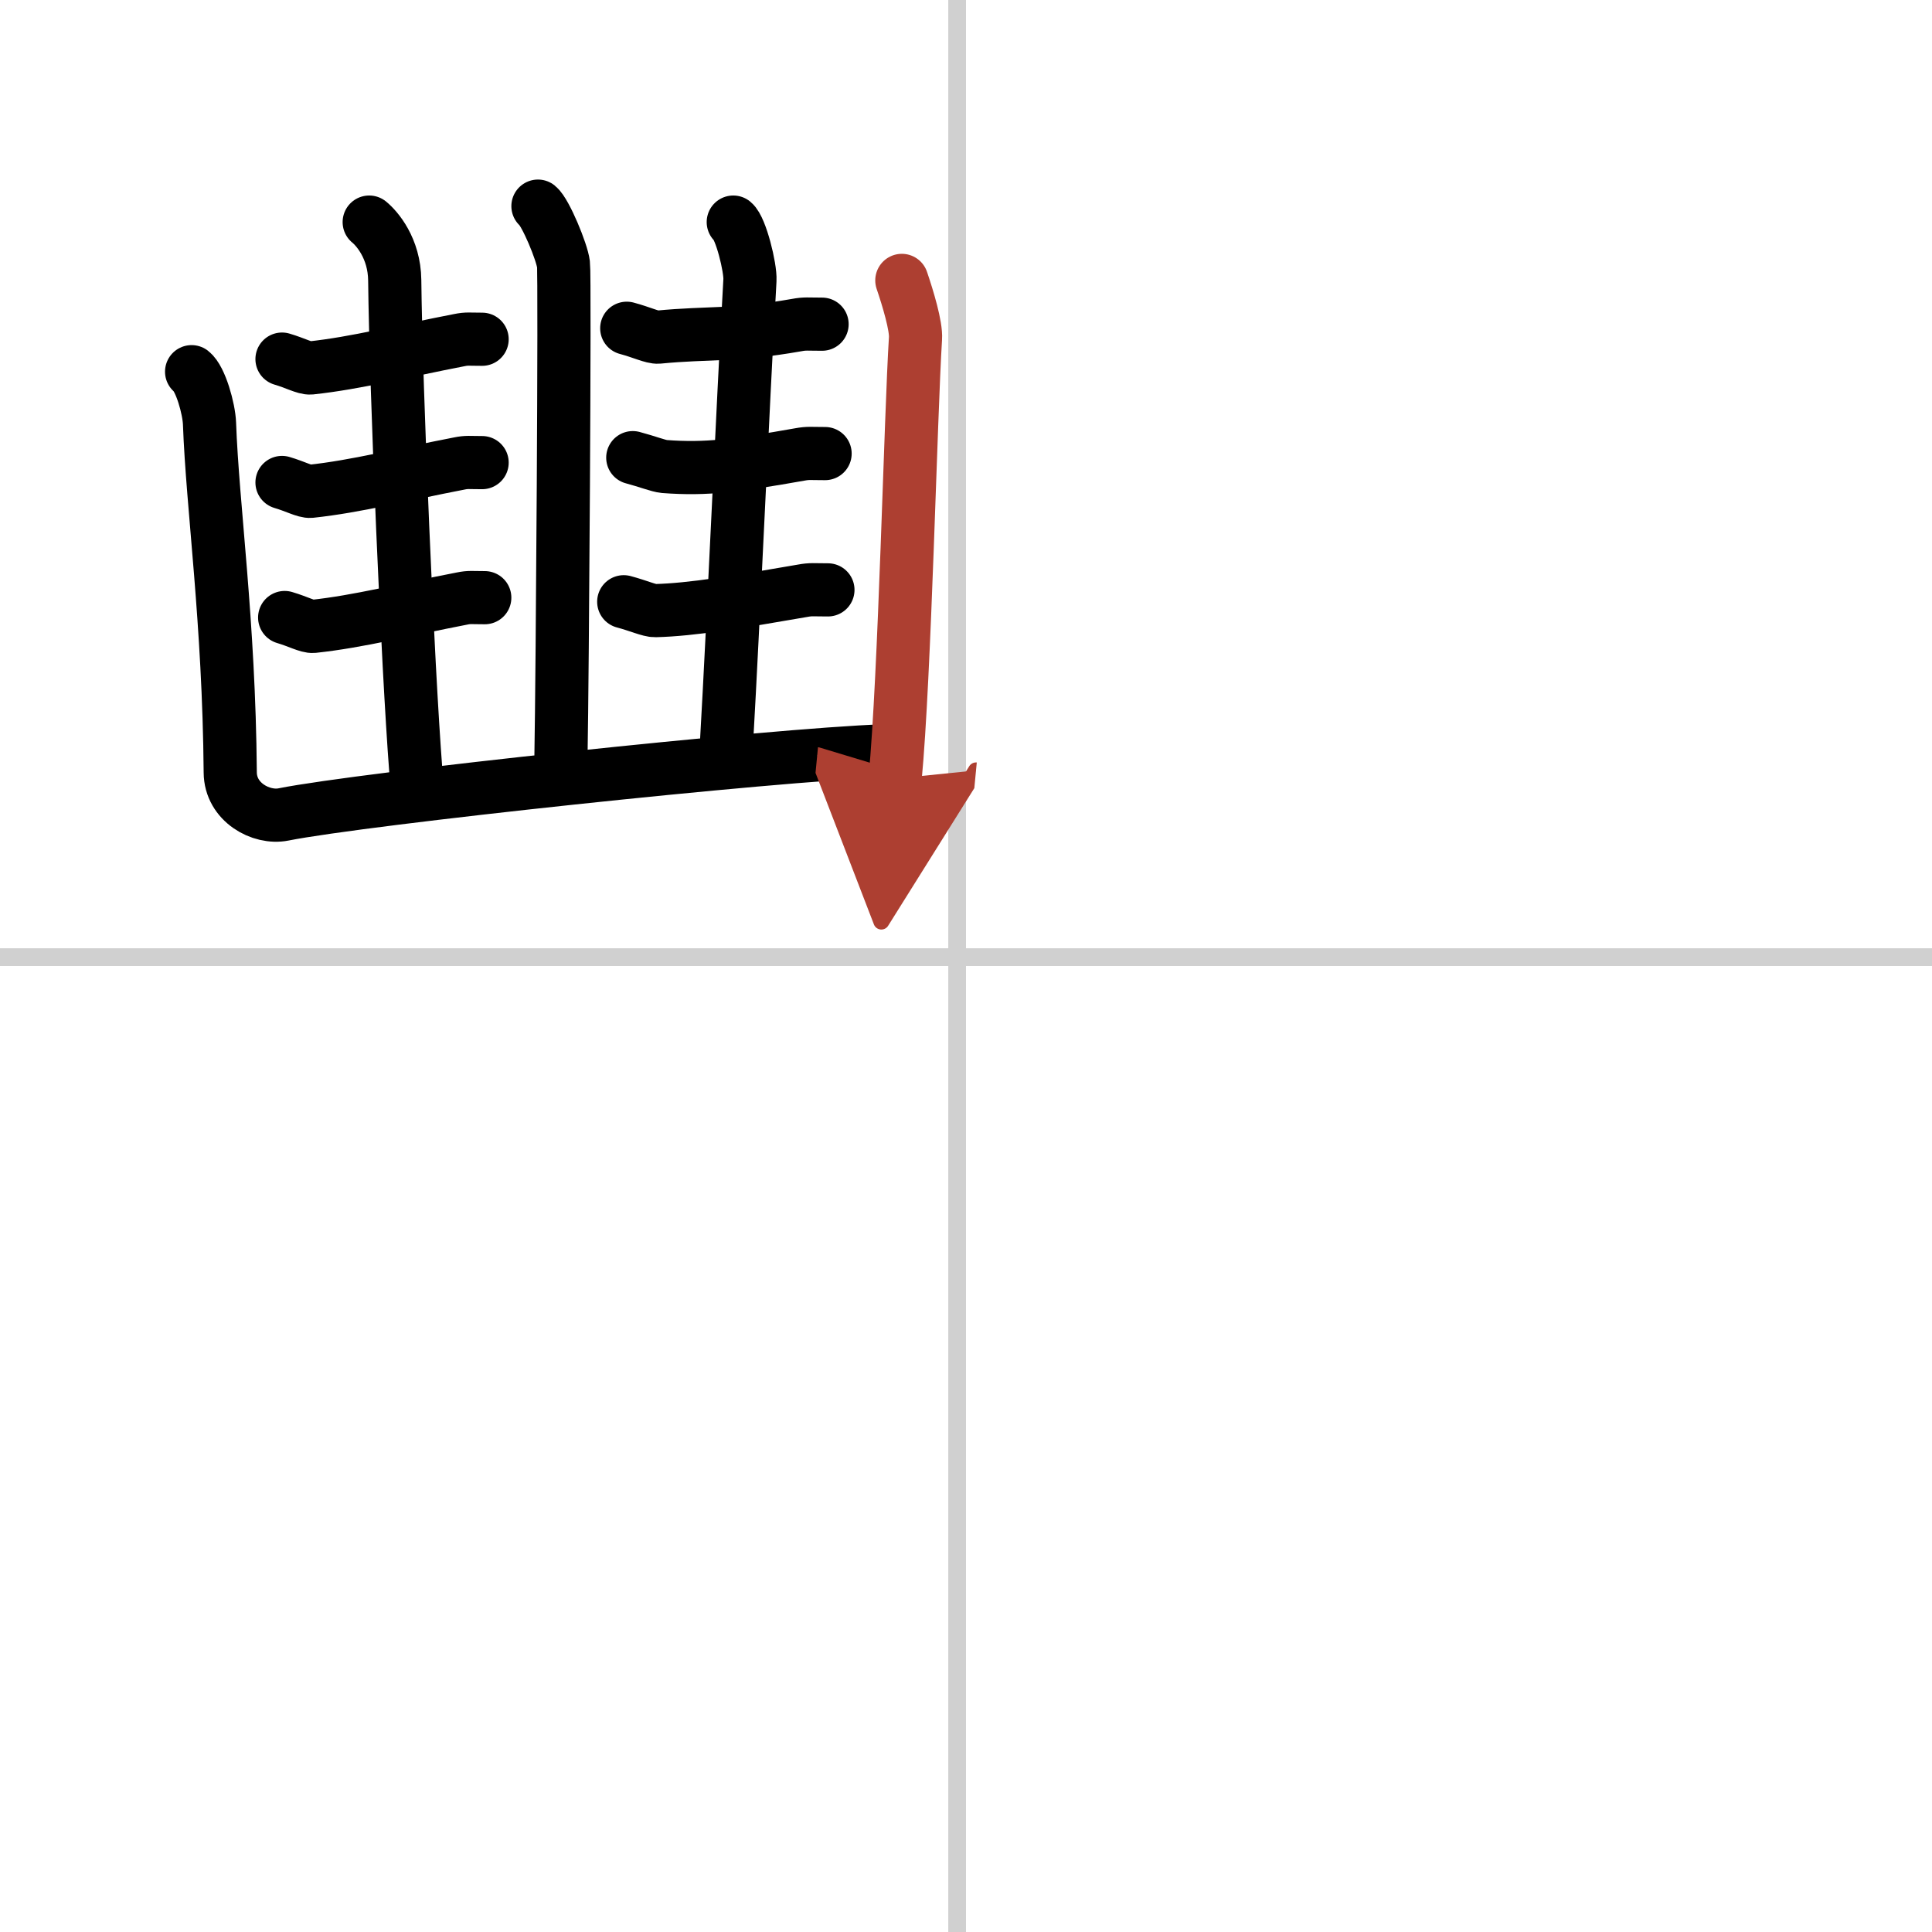
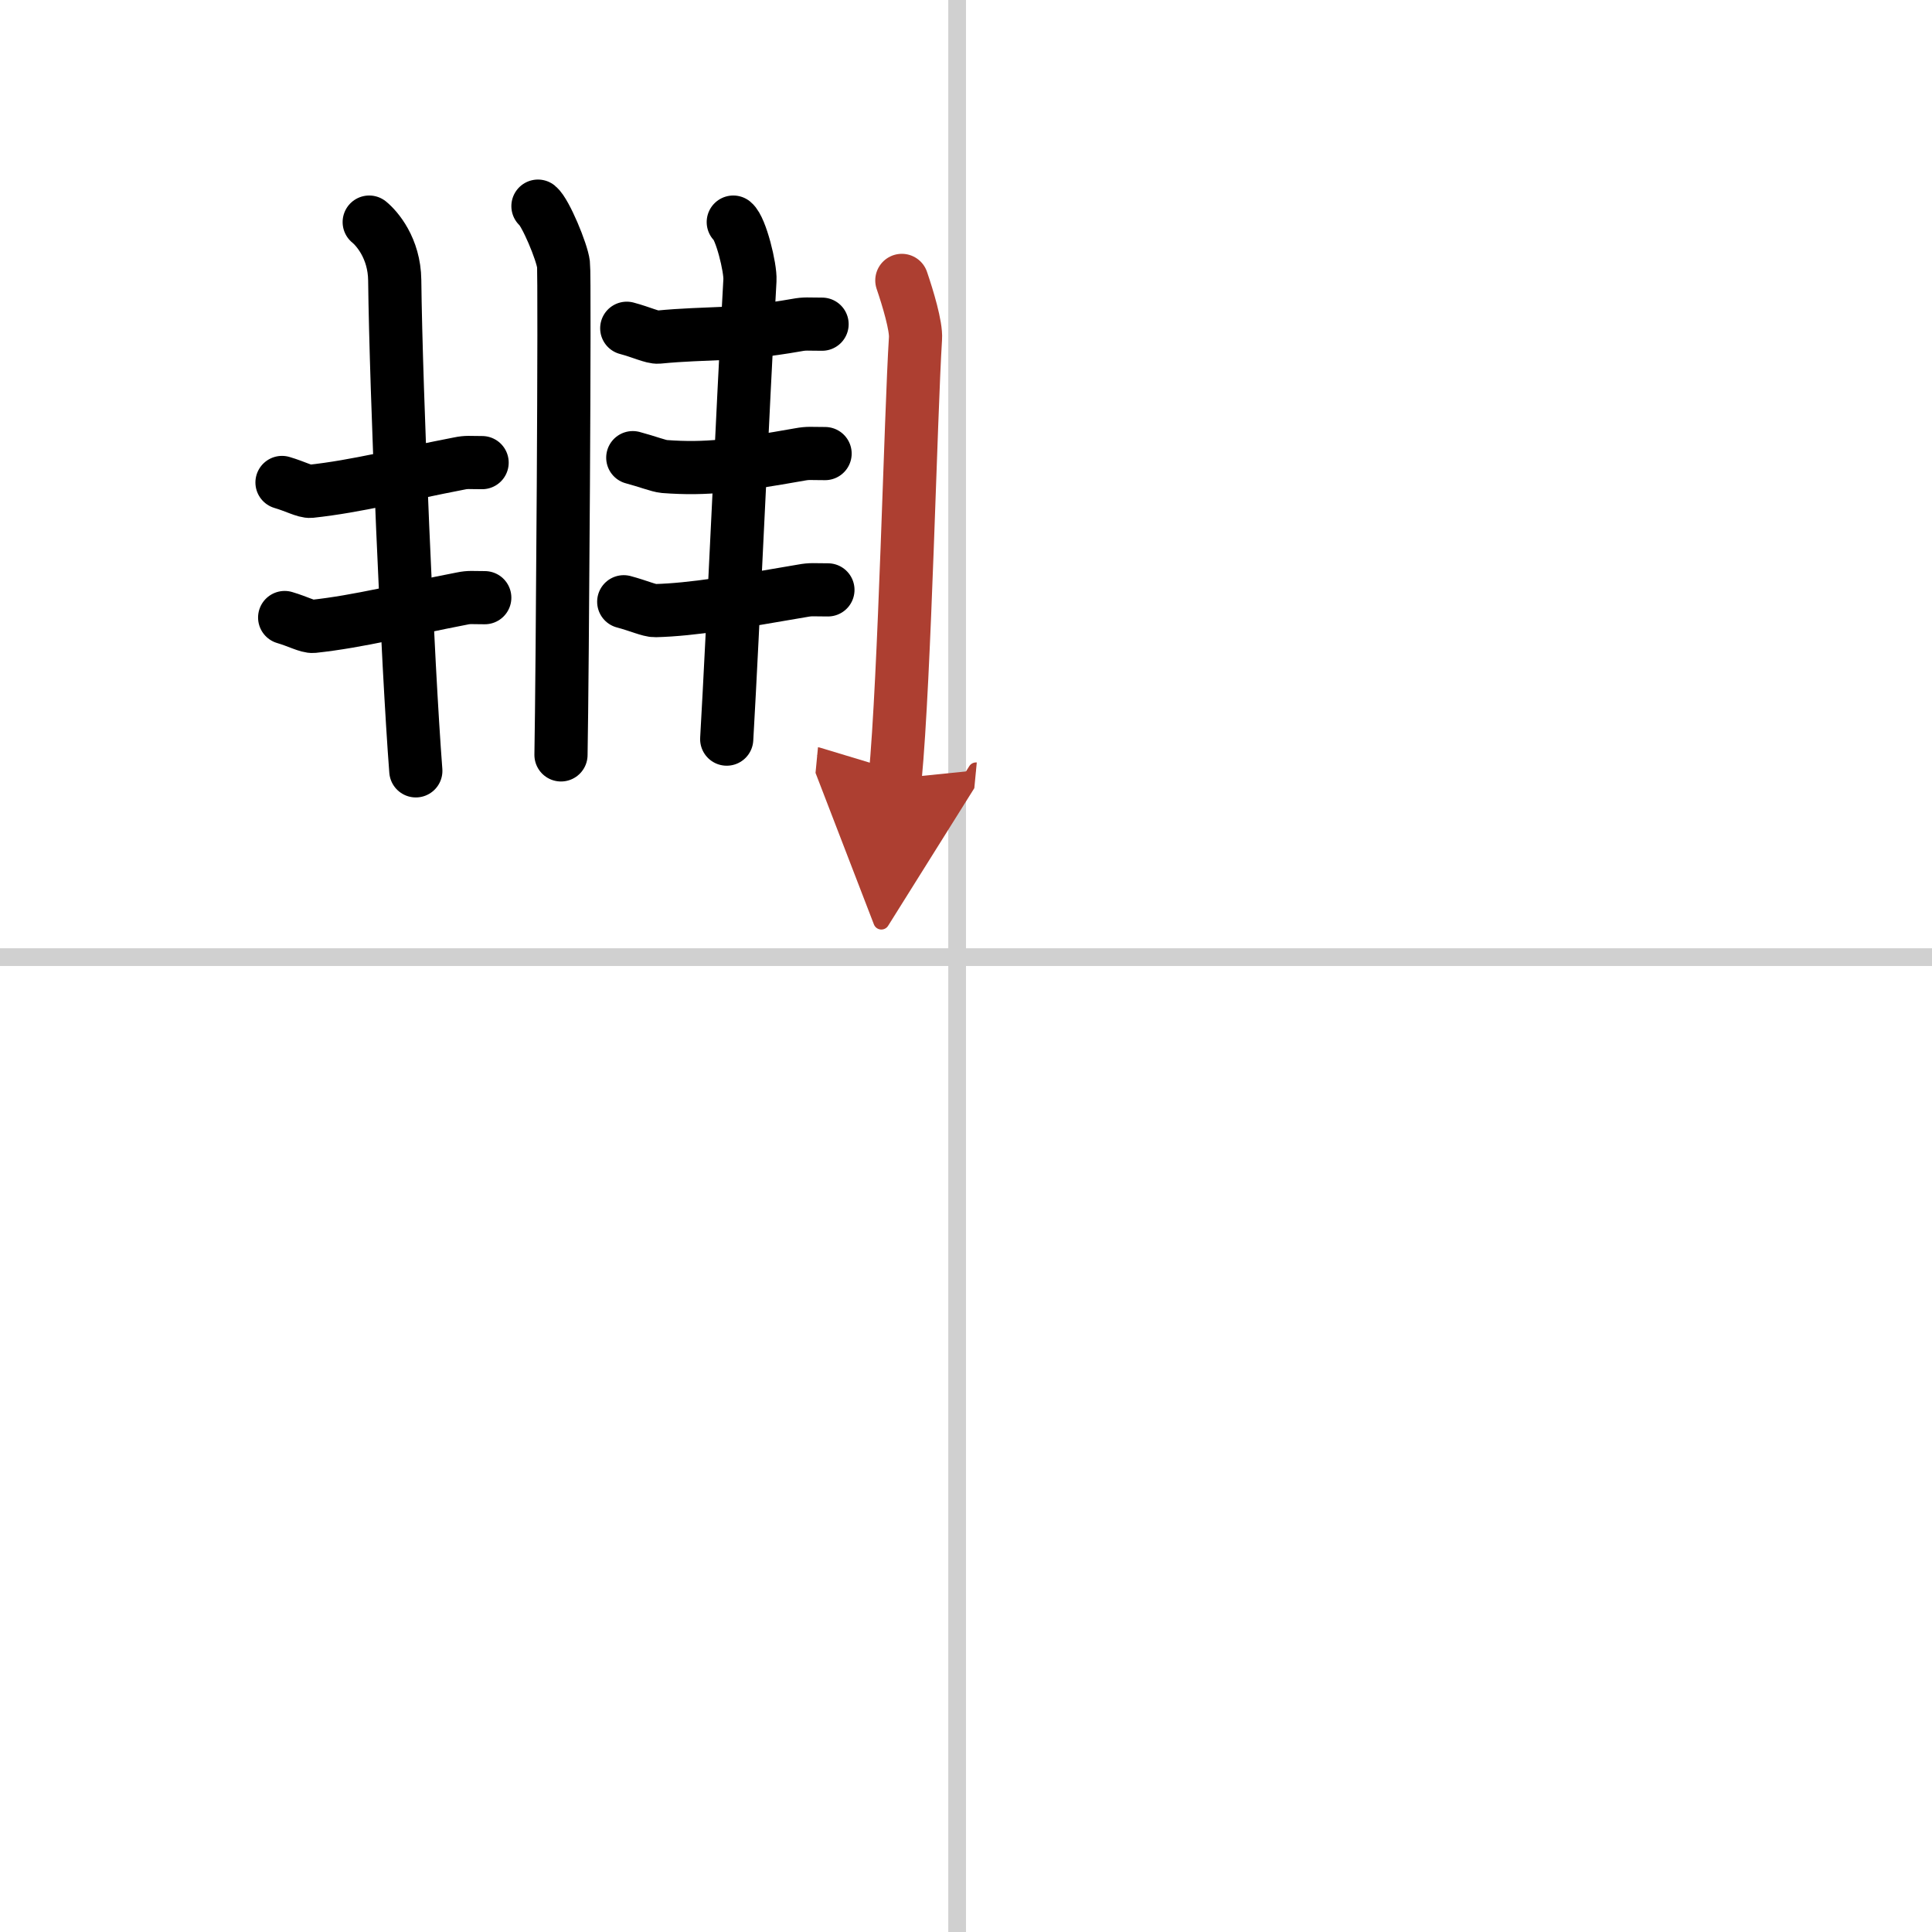
<svg xmlns="http://www.w3.org/2000/svg" width="400" height="400" viewBox="0 0 109 109">
  <defs>
    <marker id="a" markerWidth="4" orient="auto" refX="1" refY="5" viewBox="0 0 10 10">
      <polyline points="0 0 10 5 0 10 1 5" fill="#ad3f31" stroke="#ad3f31" />
    </marker>
  </defs>
  <g fill="none" stroke="#000" stroke-linecap="round" stroke-linejoin="round" stroke-width="3">
    <rect width="100%" height="100%" fill="#fff" stroke="#fff" />
    <line x1="54" x2="54" y2="109" stroke="#d0d0d0" stroke-width="1" />
    <line x2="109" y1="54" y2="54" stroke="#d0d0d0" stroke-width="1" />
    <path d="m30.35 11.63c0.43 0.35 1.36 2.59 1.44 3.28 0.09 0.69-0.06 23.36-0.14 27.68" />
-     <path d="m15.91 20.26c0.75 0.22 1.31 0.53 1.61 0.5 2.61-0.28 5.17-0.95 8.39-1.57 0.44-0.09 0.54-0.05 1.29-0.05" />
    <path d="m15.91 27.22c0.75 0.22 1.31 0.53 1.61 0.5 2.61-0.28 5.17-0.95 8.39-1.57 0.44-0.09 0.54-0.05 1.29-0.05" />
    <path d="m16.06 34.84c0.75 0.22 1.31 0.53 1.61 0.5 2.61-0.28 5.17-0.95 8.39-1.57 0.44-0.09 0.54-0.05 1.29-0.05" />
    <path d="m20.83 12.53c0.43 0.35 1.42 1.47 1.44 3.28 0.07 6.25 0.73 21.73 1.19 27.68" />
    <path d="m35.36 18.52c0.83 0.22 1.46 0.53 1.78 0.5 2.89-0.28 4.23-0.05 7.81-0.68 0.49-0.09 0.6-0.05 1.43-0.05" />
    <path d="m35.7 25.82c0.83 0.22 1.45 0.47 1.78 0.5 2.39 0.18 4.06-0.05 7.64-0.68 0.49-0.09 0.6-0.05 1.43-0.05" />
    <path d="m35.19 33.95c0.83 0.22 1.46 0.51 1.78 0.5 2.06-0.05 4.73-0.5 8.31-1.12 0.49-0.09 0.6-0.05 1.43-0.05" />
    <path d="m41.37 12.53c0.43 0.35 0.98 2.58 0.94 3.28-0.43 7.6-0.94 19.49-1.31 25.89" />
-     <path d="m10.81 20.97c0.51 0.4 0.98 2.1 1.01 2.92 0.17 4.71 1.1 11.14 1.17 19.69 0.01 1.68 1.74 2.62 3 2.37 4.51-0.9 27.55-3.37 33.9-3.59" />
    <path d="m50.88 15.82c0.34 1 0.82 2.58 0.77 3.28-0.27 4.23-0.6 19.11-1.15 24.83" marker-end="url(#a)" stroke="#ad3f31" />
  </g>
</svg>